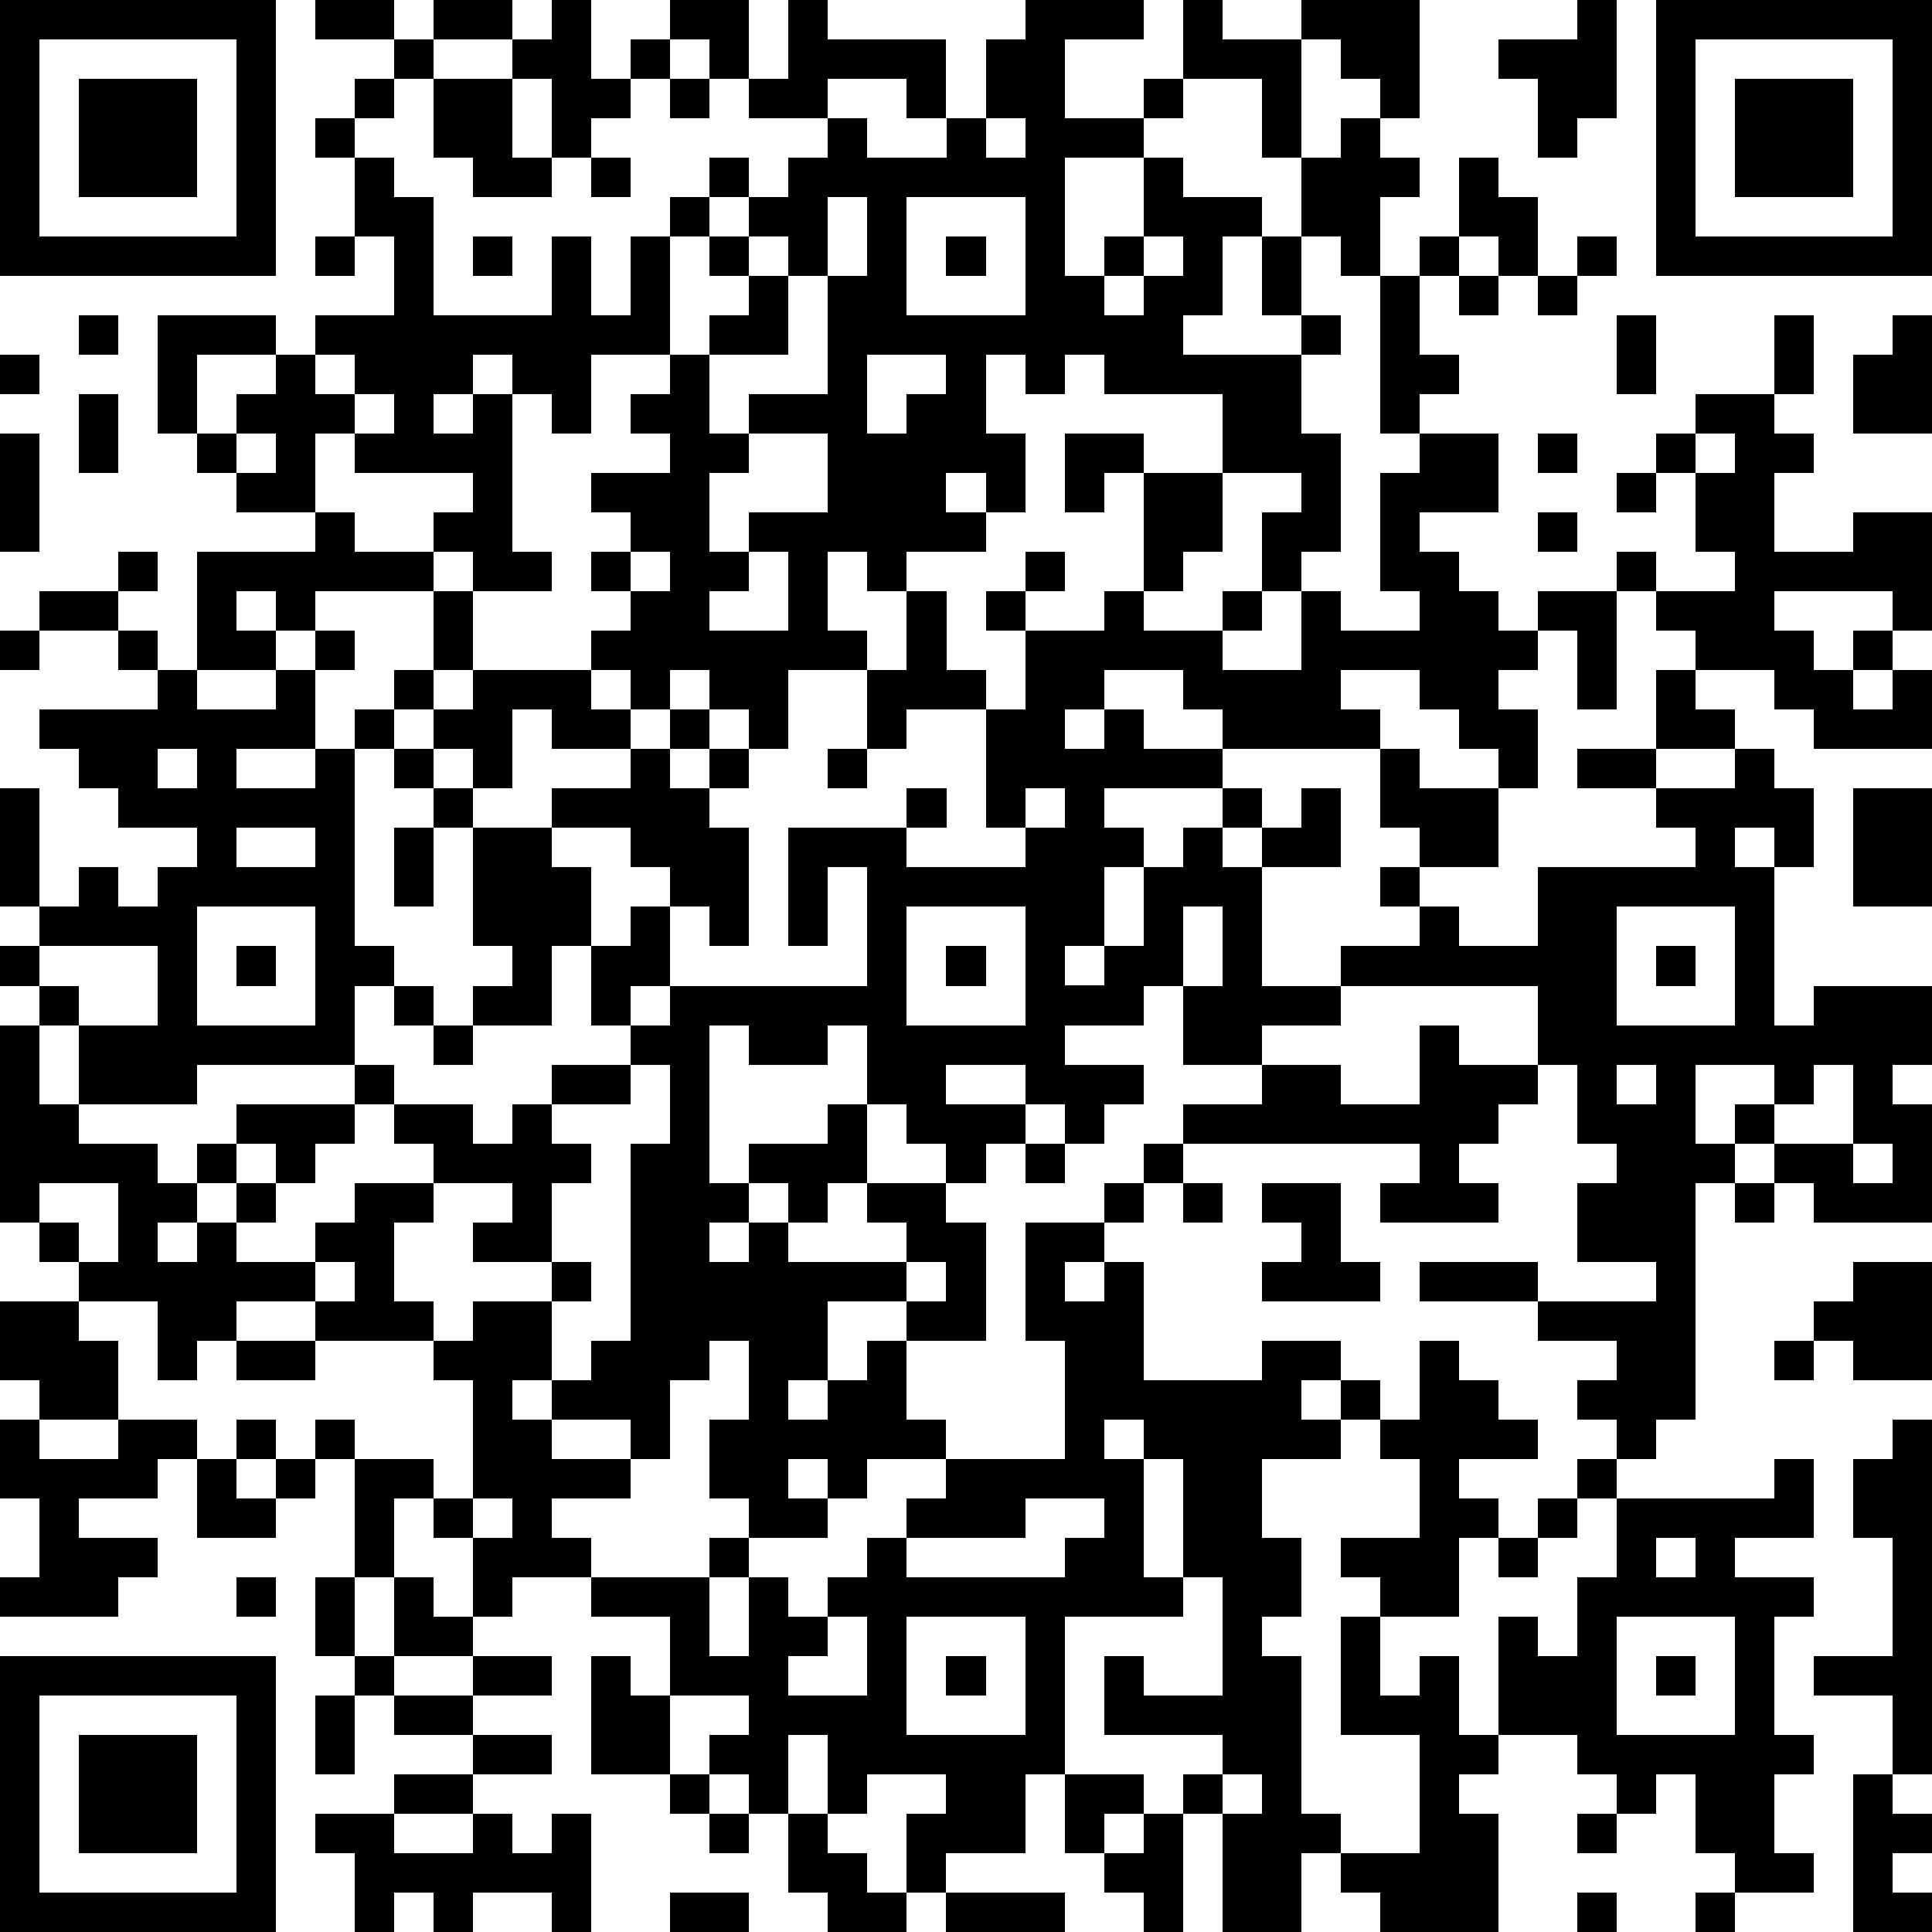
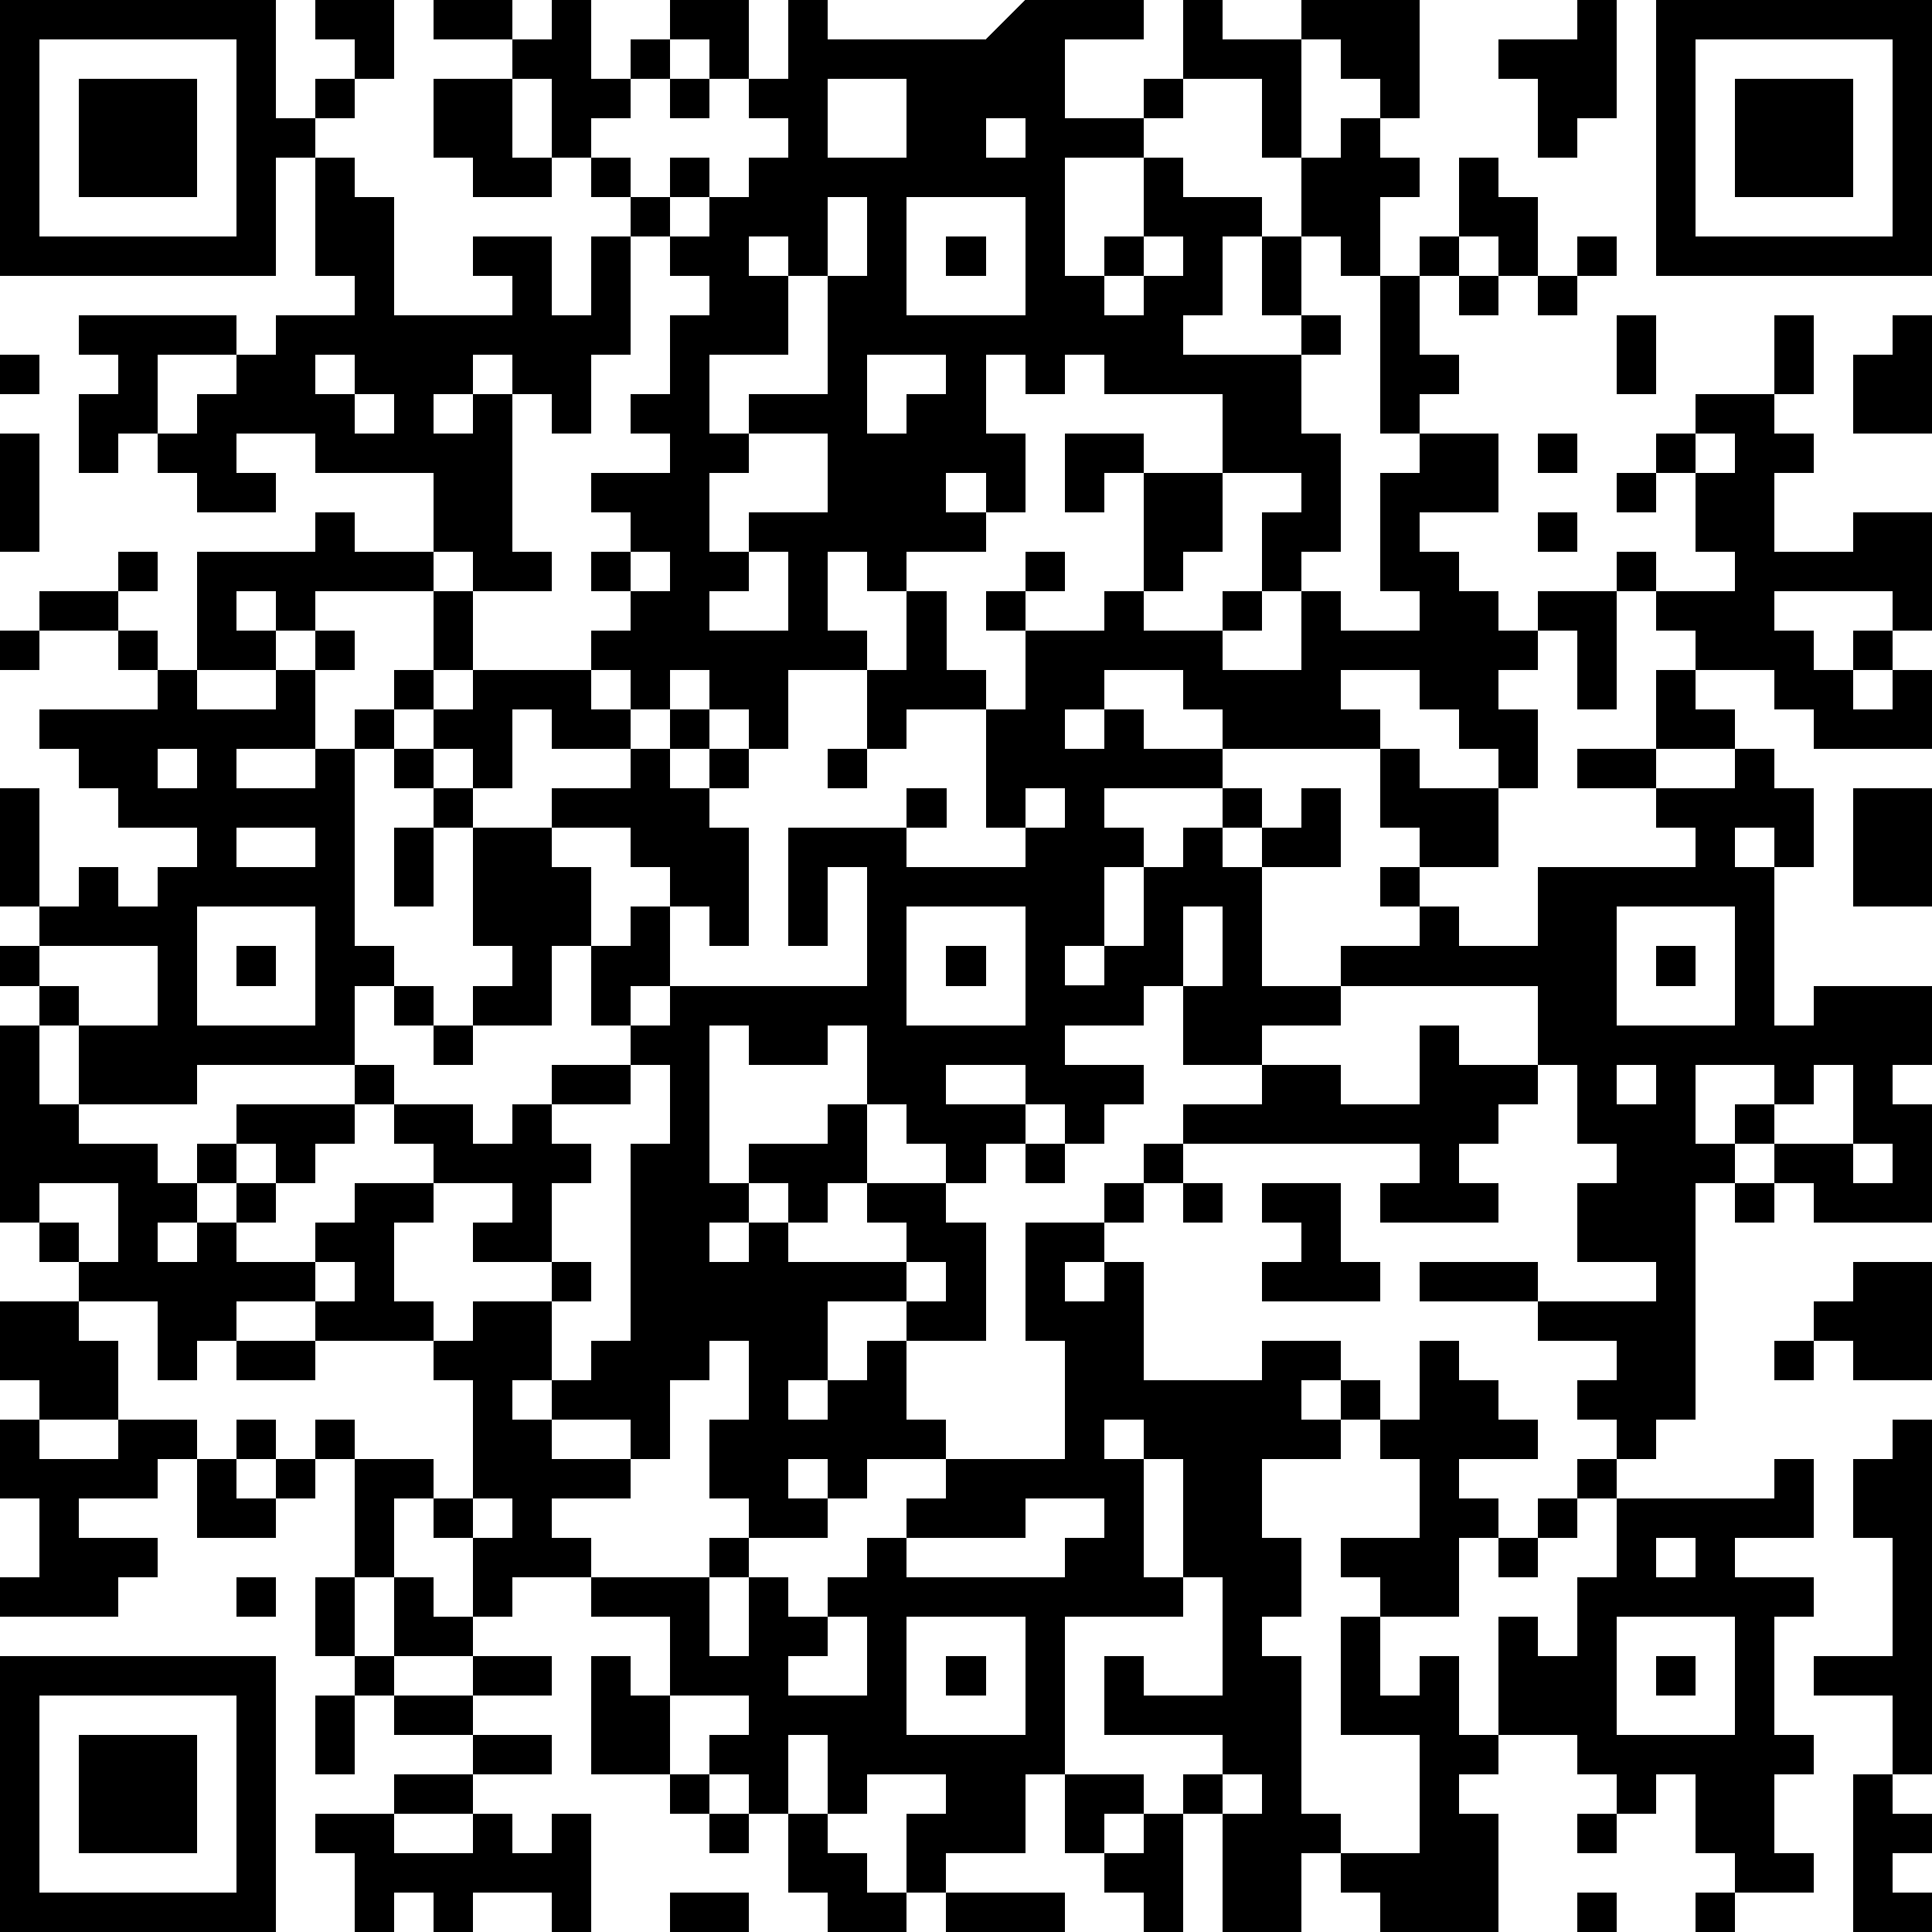
<svg xmlns="http://www.w3.org/2000/svg" version="1.1" width="196" height="196" shape-rendering="crispEdges">
-   <path d="M0 0h7v7h-7zM8 0h2v1h-2zM11 0h2v1h-2zM14 0h1v2h1v-1h1v-1h2v2h-1v-1h-1v1h-1v1h-1v1h-1v-2h-1v-1h1zM20 0h1v1h3v2h-1v-1h-2v1h-2v-1h1zM26 0h3v1h-2v2h2v-1h1v-2h1v1h2v-1h3v3h-1v-1h-1v-1h-1v3h-1v-2h-2v1h-1v1h-2v3h1v-1h1v-2h1v1h2v1h-1v2h-1v1h3v-1h-1v-2h1v-2h1v-1h1v1h1v1h-1v2h-1v-1h-1v2h1v1h-1v2h1v3h-1v1h-1v-2h1v-1h-2v-2h-3v-1h-1v1h-1v-1h-1v2h1v2h-1v-1h-1v1h1v1h-2v1h-1v-1h-1v2h1v1h-2v2h-1v-1h-1v-1h-1v1h-1v-1h-1v-1h1v-1h-1v-1h1v-1h-1v-1h2v-1h-1v-1h1v-1h-2v2h-1v-1h-1v-1h-1v1h-1v1h1v-1h1v4h1v1h-2v-1h-1v-1h1v-1h-3v-1h-1v2h-2v-1h-1v-1h-1v-3h3v1h-2v2h1v-1h1v-1h1v-1h2v-2h-1v-2h-1v-1h1v-1h1v-1h1v1h-1v1h-1v1h1v1h1v3h3v-2h1v2h1v-2h1v-1h1v-1h1v1h-1v1h-1v3h1v-1h1v-1h-1v-1h1v-1h1v-1h1v-1h1v1h2v-1h1v-2h1zM40 0h1v3h-1v1h-1v-2h-1v-1h2zM42 0h7v7h-7zM1 1v5h5v-5zM43 1v5h5v-5zM2 2h3v3h-3zM11 2h2v2h1v1h-2v-1h-1zM17 2h1v1h-1zM44 2h3v3h-3zM25 3v1h1v-1zM15 4h1v1h-1zM37 4h1v1h1v2h-1v-1h-1zM21 5v2h-1v-1h-1v1h1v2h-2v2h1v-1h2v-3h1v-2zM23 5v3h3v-3zM8 6h1v1h-1zM12 6h1v1h-1zM24 6h1v1h-1zM29 6v1h-1v1h1v-1h1v-1zM36 6h1v1h-1zM40 6h1v1h-1zM35 7h1v2h1v1h-1v1h-1zM37 7h1v1h-1zM39 7h1v1h-1zM2 8h1v1h-1zM41 8h1v2h-1zM45 8h1v2h-1zM48 8h1v3h-2v-2h1zM0 9h1v1h-1zM8 9v1h1v-1zM22 9v2h1v-1h1v-1zM2 10h1v2h-1zM9 10v1h1v-1zM43 10h2v1h1v1h-1v2h2v-1h2v3h-1v-1h-3v1h1v1h1v-1h1v1h-1v1h1v-1h1v2h-3v-1h-1v-1h-2v-1h-1v-1h-1v-1h1v1h2v-1h-1v-2h-1v-1h1zM0 11h1v3h-1zM6 11v1h1v-1zM19 11v1h-1v2h1v-1h2v-2zM27 11h2v1h-1v1h-1zM36 11h2v2h-2v1h1v1h1v1h1v-1h2v3h-1v-2h-1v1h-1v1h1v2h-1v-1h-1v-1h-1v-1h-2v1h1v1h-4v-1h-1v-1h-2v1h-1v1h1v-1h1v1h2v1h-3v1h1v1h-1v2h-1v1h1v-1h1v-2h1v-1h1v-1h1v1h-1v1h1v-1h1v-1h1v2h-2v3h2v-1h2v-1h-1v-1h1v-1h-1v-2h1v1h2v2h-2v1h1v1h2v-2h4v-1h-1v-1h-2v-1h2v-2h1v1h1v1h-2v1h2v-1h1v1h1v2h-1v-1h-1v1h1v4h1v-1h3v2h-1v1h1v3h-3v-1h-1v-1h-1v-1h1v-1h-2v2h1v1h-1v6h-1v1h-1v-1h-1v-1h1v-1h-2v-1h-3v-1h3v1h3v-1h-2v-2h1v-1h-1v-2h-1v-2h-5v1h-2v1h-2v-2h-1v1h-2v1h2v1h-1v1h-1v-1h-1v-1h-2v1h2v1h-1v1h-1v-1h-1v-1h-1v-2h-1v1h-2v-1h-1v4h1v-1h2v-1h1v2h-1v1h-1v-1h-1v1h-1v1h1v-1h1v1h3v-1h-1v-1h2v1h1v3h-2v-1h-2v2h-1v1h1v-1h1v-1h1v2h1v1h-2v1h-1v-1h-1v1h1v1h-2v-1h-1v-2h1v-2h-1v1h-1v2h-1v-1h-2v-1h-1v1h1v1h2v1h-2v1h1v1h-2v1h-1v-2h-1v-1h-1v2h-1v-3h-1v-1h1v1h2v1h1v-3h-1v-1h-3v-1h-2v1h-1v1h-1v-2h-2v-1h-1v-1h-1v-5h1v-1h-1v-1h1v-1h-1v-3h1v3h1v-1h1v1h1v-1h1v-1h-2v-1h-1v-1h-1v-1h3v-1h-1v-1h-2v-1h2v-1h1v1h-1v1h1v1h1v-3h3v-1h1v1h2v1h-3v1h-1v-1h-1v1h1v1h-2v1h2v-1h1v-1h1v1h-1v2h-2v1h2v-1h1v-1h1v-1h1v-2h1v2h-1v1h-1v1h-1v5h1v1h-1v2h-4v1h-3v-2h-1v2h1v1h2v1h1v-1h1v-1h3v-1h1v1h-1v1h-1v1h-1v-1h-1v1h-1v1h-1v1h1v-1h1v-1h1v1h-1v1h2v-1h1v-1h2v-1h-1v-1h2v1h1v-1h1v-1h2v-1h-1v-2h-1v2h-2v-1h1v-1h-1v-3h-1v-1h-1v-1h1v-1h1v-1h3v1h1v1h-2v-1h-1v2h-1v-1h-1v1h1v1h2v-1h2v-1h1v-1h1v1h-1v1h1v-1h1v1h-1v1h1v3h-1v-1h-1v-1h-1v-1h-2v1h1v2h1v-1h1v2h-1v1h1v-1h5v-3h-1v2h-1v-3h3v-1h1v1h-1v1h3v-1h-1v-3h-2v1h-1v-2h1v-2h1v2h1v1h1v-2h-1v-1h1v-1h1v1h-1v1h2v-1h1v-3h2v2h-1v1h-1v1h2v-1h1v1h-1v1h2v-2h1v1h2v-1h-1v-3h1zM39 11h1v1h-1zM43 11v1h1v-1zM41 12h1v1h-1zM39 13h1v1h-1zM16 14v1h1v-1zM19 14v1h-1v1h2v-2zM0 16h1v1h-1zM4 19v1h1v-1zM21 19h1v1h-1zM26 20v1h1v-1zM47 20h2v3h-2zM6 21v1h2v-1zM10 21h1v2h-1zM5 23v3h3v-3zM23 23v3h3v-3zM30 23v2h1v-2zM41 23v3h3v-3zM1 24v1h1v1h2v-2zM6 24h1v1h-1zM24 24h1v1h-1zM42 24h1v1h-1zM10 25h1v1h-1zM11 26h1v1h-1zM36 26h1v1h2v1h-1v1h-1v1h1v1h-3v-1h1v-1h-6v-1h2v-1h2v1h2zM16 27v1h-2v1h1v1h-1v2h-2v-1h1v-1h-2v1h-1v2h1v1h1v-1h2v-1h1v1h-1v2h1v-1h1v-5h1v-2zM41 27v1h1v-1zM46 27v1h-1v1h2v-2zM26 29h1v1h-1zM29 29h1v1h-1zM47 29v1h1v-1zM1 30v1h1v1h1v-2zM28 30h1v1h-1zM30 30h1v1h-1zM32 30h2v2h1v1h-3v-1h1v-1h-1zM44 30h1v1h-1zM26 31h2v1h-1v1h1v-1h1v3h3v-1h2v1h-1v1h1v-1h1v1h-1v1h-2v2h1v2h-1v1h1v4h1v1h-1v2h-2v-3h-1v-1h1v-1h-3v-2h1v1h2v-3h-1v-3h-1v-1h-1v1h1v3h1v1h-3v4h-1v2h-2v1h-1v-2h1v-1h-2v1h-1v-2h-1v2h-1v-1h-1v-1h1v-1h-2v-2h-2v-1h3v-1h1v1h-1v2h1v-2h1v1h1v-1h1v-1h1v-1h1v-1h3v-3h-1zM8 32v1h1v-1zM23 32v1h1v-1zM47 32h2v3h-2v-1h-1v-1h1zM0 33h2v1h1v2h-2v-1h-1zM6 34h2v1h-2zM36 34h1v1h1v1h1v1h-2v1h1v1h-1v2h-2v-1h-1v-1h2v-2h-1v-1h1zM45 34h1v1h-1zM0 36h1v1h2v-1h2v1h-1v1h-2v1h2v1h-1v1h-3v-1h1v-2h-1zM6 36h1v1h-1zM48 36h1v9h-1v-2h-2v-1h2v-3h-1v-2h1zM5 37h1v1h1v-1h1v1h-1v1h-2zM40 37h1v1h-1zM45 37h1v2h-2v1h2v1h-1v3h1v1h-1v2h1v1h-2v-1h-1v-2h-1v1h-1v-1h-1v-1h-2v-3h1v1h1v-2h1v-2h4zM12 38v1h1v-1zM26 38v1h-3v1h4v-1h1v-1zM39 38h1v1h-1zM38 39h1v1h-1zM42 39v1h1v-1zM6 40h1v1h-1zM8 40h1v2h-1zM10 40h1v1h1v1h-2zM21 41v1h-1v1h2v-2zM23 41v3h3v-3zM34 41h1v2h1v-1h1v2h1v1h-1v1h1v3h-3v-1h-1v-1h2v-3h-2zM41 41v3h3v-3zM0 42h7v7h-7zM9 42h1v1h-1zM12 42h2v1h-2zM15 42h1v1h1v2h-2zM24 42h1v1h-1zM42 42h1v1h-1zM1 43v5h5v-5zM8 43h1v2h-1zM10 43h2v1h-2zM2 44h3v3h-3zM12 44h2v1h-2zM10 45h2v1h-2zM17 45h1v1h-1zM27 45h2v1h-1v1h-1zM31 45v1h1v-1zM47 45h1v1h1v1h-1v1h1v1h-2zM8 46h2v1h2v-1h1v1h1v-1h1v3h-1v-1h-2v1h-1v-1h-1v1h-1v-2h-1zM18 46h1v1h-1zM20 46h1v1h1v1h1v1h-2v-1h-1zM29 46h1v3h-1v-1h-1v-1h1zM40 46h1v1h-1zM17 48h2v1h-2zM24 48h3v1h-3zM40 48h1v1h-1zM43 48h1v1h-1z" style="fill:#000" transform="translate(0,0) scale(4)" />
+   <path d="M0 0h7v7h-7zM8 0h2v1h-2zM11 0h2v1h-2zM14 0h1v2h1v-1h1v-1h2v2h-1v-1h-1v1h-1v1h-1v1h-1v-2h-1v-1h1zM20 0h1v1h3v2h-1v-1h-2v1h-2v-1h1zM26 0h3v1h-2v2h2v-1h1v-2h1v1h2v-1h3v3h-1v-1h-1v-1h-1v3h-1v-2h-2v1h-1v1h-2v3h1v-1h1v-2h1v1h2v1h-1v2h-1v1h3v-1h-1v-2h1v-2h1v-1h1v1h1v1h-1v2h-1v-1h-1v2h1v1h-1v2h1v3h-1v1h-1v-2h1v-1h-2v-2h-3v-1h-1v1h-1v-1h-1v2h1v2h-1v-1h-1v1h1v1h-2v1h-1v-1h-1v2h1v1h-2v2h-1v-1h-1v-1h-1v1h-1v-1h-1v-1h1v-1h-1v-1h1v-1h-1v-1h2v-1h-1v-1h1v-1h-2v2h-1v-1h-1v-1h-1v1h-1v1h1v-1h1v4h1v1h-2v-1h-1v-1v-1h-3v-1h-1v2h-2v-1h-1v-1h-1v-3h3v1h-2v2h1v-1h1v-1h1v-1h2v-2h-1v-2h-1v-1h1v-1h1v-1h1v1h-1v1h-1v1h1v1h1v3h3v-2h1v2h1v-2h1v-1h1v-1h1v1h-1v1h-1v3h1v-1h1v-1h-1v-1h1v-1h1v-1h1v-1h1v1h2v-1h1v-2h1zM40 0h1v3h-1v1h-1v-2h-1v-1h2zM42 0h7v7h-7zM1 1v5h5v-5zM43 1v5h5v-5zM2 2h3v3h-3zM11 2h2v2h1v1h-2v-1h-1zM17 2h1v1h-1zM44 2h3v3h-3zM25 3v1h1v-1zM15 4h1v1h-1zM37 4h1v1h1v2h-1v-1h-1zM21 5v2h-1v-1h-1v1h1v2h-2v2h1v-1h2v-3h1v-2zM23 5v3h3v-3zM8 6h1v1h-1zM12 6h1v1h-1zM24 6h1v1h-1zM29 6v1h-1v1h1v-1h1v-1zM36 6h1v1h-1zM40 6h1v1h-1zM35 7h1v2h1v1h-1v1h-1zM37 7h1v1h-1zM39 7h1v1h-1zM2 8h1v1h-1zM41 8h1v2h-1zM45 8h1v2h-1zM48 8h1v3h-2v-2h1zM0 9h1v1h-1zM8 9v1h1v-1zM22 9v2h1v-1h1v-1zM2 10h1v2h-1zM9 10v1h1v-1zM43 10h2v1h1v1h-1v2h2v-1h2v3h-1v-1h-3v1h1v1h1v-1h1v1h-1v1h1v-1h1v2h-3v-1h-1v-1h-2v-1h-1v-1h-1v-1h1v1h2v-1h-1v-2h-1v-1h1zM0 11h1v3h-1zM6 11v1h1v-1zM19 11v1h-1v2h1v-1h2v-2zM27 11h2v1h-1v1h-1zM36 11h2v2h-2v1h1v1h1v1h1v-1h2v3h-1v-2h-1v1h-1v1h1v2h-1v-1h-1v-1h-1v-1h-2v1h1v1h-4v-1h-1v-1h-2v1h-1v1h1v-1h1v1h2v1h-3v1h1v1h-1v2h-1v1h1v-1h1v-2h1v-1h1v-1h1v1h-1v1h1v-1h1v-1h1v2h-2v3h2v-1h2v-1h-1v-1h1v-1h-1v-2h1v1h2v2h-2v1h1v1h2v-2h4v-1h-1v-1h-2v-1h2v-2h1v1h1v1h-2v1h2v-1h1v1h1v2h-1v-1h-1v1h1v4h1v-1h3v2h-1v1h1v3h-3v-1h-1v-1h-1v-1h1v-1h-2v2h1v1h-1v6h-1v1h-1v-1h-1v-1h1v-1h-2v-1h-3v-1h3v1h3v-1h-2v-2h1v-1h-1v-2h-1v-2h-5v1h-2v1h-2v-2h-1v1h-2v1h2v1h-1v1h-1v-1h-1v-1h-2v1h2v1h-1v1h-1v-1h-1v-1h-1v-2h-1v1h-2v-1h-1v4h1v-1h2v-1h1v2h-1v1h-1v-1h-1v1h-1v1h1v-1h1v1h3v-1h-1v-1h2v1h1v3h-2v-1h-2v2h-1v1h1v-1h1v-1h1v2h1v1h-2v1h-1v-1h-1v1h1v1h-2v-1h-1v-2h1v-2h-1v1h-1v2h-1v-1h-2v-1h-1v1h1v1h2v1h-2v1h1v1h-2v1h-1v-2h-1v-1h-1v2h-1v-3h-1v-1h1v1h2v1h1v-3h-1v-1h-3v-1h-2v1h-1v1h-1v-2h-2v-1h-1v-1h-1v-5h1v-1h-1v-1h1v-1h-1v-3h1v3h1v-1h1v1h1v-1h1v-1h-2v-1h-1v-1h-1v-1h3v-1h-1v-1h-2v-1h2v-1h1v1h-1v1h1v1h1v-3h3v-1h1v1h2v1h-3v1h-1v-1h-1v1h1v1h-2v1h2v-1h1v-1h1v1h-1v2h-2v1h2v-1h1v-1h1v-1h1v-2h1v2h-1v1h-1v1h-1v5h1v1h-1v2h-4v1h-3v-2h-1v2h1v1h2v1h1v-1h1v-1h3v-1h1v1h-1v1h-1v1h-1v-1h-1v1h-1v1h-1v1h1v-1h1v-1h1v1h-1v1h2v-1h1v-1h2v-1h-1v-1h2v1h1v-1h1v-1h2v-1h-1v-2h-1v2h-2v-1h1v-1h-1v-3h-1v-1h-1v-1h1v-1h1v-1h3v1h1v1h-2v-1h-1v2h-1v-1h-1v1h1v1h2v-1h2v-1h1v-1h1v1h-1v1h1v-1h1v1h-1v1h1v3h-1v-1h-1v-1h-1v-1h-2v1h1v2h1v-1h1v2h-1v1h1v-1h5v-3h-1v2h-1v-3h3v-1h1v1h-1v1h3v-1h-1v-3h-2v1h-1v-2h1v-2h1v2h1v1h1v-2h-1v-1h1v-1h1v1h-1v1h2v-1h1v-3h2v2h-1v1h-1v1h2v-1h1v1h-1v1h2v-2h1v1h2v-1h-1v-3h1zM39 11h1v1h-1zM43 11v1h1v-1zM41 12h1v1h-1zM39 13h1v1h-1zM16 14v1h1v-1zM19 14v1h-1v1h2v-2zM0 16h1v1h-1zM4 19v1h1v-1zM21 19h1v1h-1zM26 20v1h1v-1zM47 20h2v3h-2zM6 21v1h2v-1zM10 21h1v2h-1zM5 23v3h3v-3zM23 23v3h3v-3zM30 23v2h1v-2zM41 23v3h3v-3zM1 24v1h1v1h2v-2zM6 24h1v1h-1zM24 24h1v1h-1zM42 24h1v1h-1zM10 25h1v1h-1zM11 26h1v1h-1zM36 26h1v1h2v1h-1v1h-1v1h1v1h-3v-1h1v-1h-6v-1h2v-1h2v1h2zM16 27v1h-2v1h1v1h-1v2h-2v-1h1v-1h-2v1h-1v2h1v1h1v-1h2v-1h1v1h-1v2h1v-1h1v-5h1v-2zM41 27v1h1v-1zM46 27v1h-1v1h2v-2zM26 29h1v1h-1zM29 29h1v1h-1zM47 29v1h1v-1zM1 30v1h1v1h1v-2zM28 30h1v1h-1zM30 30h1v1h-1zM32 30h2v2h1v1h-3v-1h1v-1h-1zM44 30h1v1h-1zM26 31h2v1h-1v1h1v-1h1v3h3v-1h2v1h-1v1h1v-1h1v1h-1v1h-2v2h1v2h-1v1h1v4h1v1h-1v2h-2v-3h-1v-1h1v-1h-3v-2h1v1h2v-3h-1v-3h-1v-1h-1v1h1v3h1v1h-3v4h-1v2h-2v1h-1v-2h1v-1h-2v1h-1v-2h-1v2h-1v-1h-1v-1h1v-1h-2v-2h-2v-1h3v-1h1v1h-1v2h1v-2h1v1h1v-1h1v-1h1v-1h1v-1h3v-3h-1zM8 32v1h1v-1zM23 32v1h1v-1zM47 32h2v3h-2v-1h-1v-1h1zM0 33h2v1h1v2h-2v-1h-1zM6 34h2v1h-2zM36 34h1v1h1v1h1v1h-2v1h1v1h-1v2h-2v-1h-1v-1h2v-2h-1v-1h1zM45 34h1v1h-1zM0 36h1v1h2v-1h2v1h-1v1h-2v1h2v1h-1v1h-3v-1h1v-2h-1zM6 36h1v1h-1zM48 36h1v9h-1v-2h-2v-1h2v-3h-1v-2h1zM5 37h1v1h1v-1h1v1h-1v1h-2zM40 37h1v1h-1zM45 37h1v2h-2v1h2v1h-1v3h1v1h-1v2h1v1h-2v-1h-1v-2h-1v1h-1v-1h-1v-1h-2v-3h1v1h1v-2h1v-2h4zM12 38v1h1v-1zM26 38v1h-3v1h4v-1h1v-1zM39 38h1v1h-1zM38 39h1v1h-1zM42 39v1h1v-1zM6 40h1v1h-1zM8 40h1v2h-1zM10 40h1v1h1v1h-2zM21 41v1h-1v1h2v-2zM23 41v3h3v-3zM34 41h1v2h1v-1h1v2h1v1h-1v1h1v3h-3v-1h-1v-1h2v-3h-2zM41 41v3h3v-3zM0 42h7v7h-7zM9 42h1v1h-1zM12 42h2v1h-2zM15 42h1v1h1v2h-2zM24 42h1v1h-1zM42 42h1v1h-1zM1 43v5h5v-5zM8 43h1v2h-1zM10 43h2v1h-2zM2 44h3v3h-3zM12 44h2v1h-2zM10 45h2v1h-2zM17 45h1v1h-1zM27 45h2v1h-1v1h-1zM31 45v1h1v-1zM47 45h1v1h1v1h-1v1h1v1h-2zM8 46h2v1h2v-1h1v1h1v-1h1v3h-1v-1h-2v1h-1v-1h-1v1h-1v-2h-1zM18 46h1v1h-1zM20 46h1v1h1v1h1v1h-2v-1h-1zM29 46h1v3h-1v-1h-1v-1h1zM40 46h1v1h-1zM17 48h2v1h-2zM24 48h3v1h-3zM40 48h1v1h-1zM43 48h1v1h-1z" style="fill:#000" transform="translate(0,0) scale(4)" />
</svg>